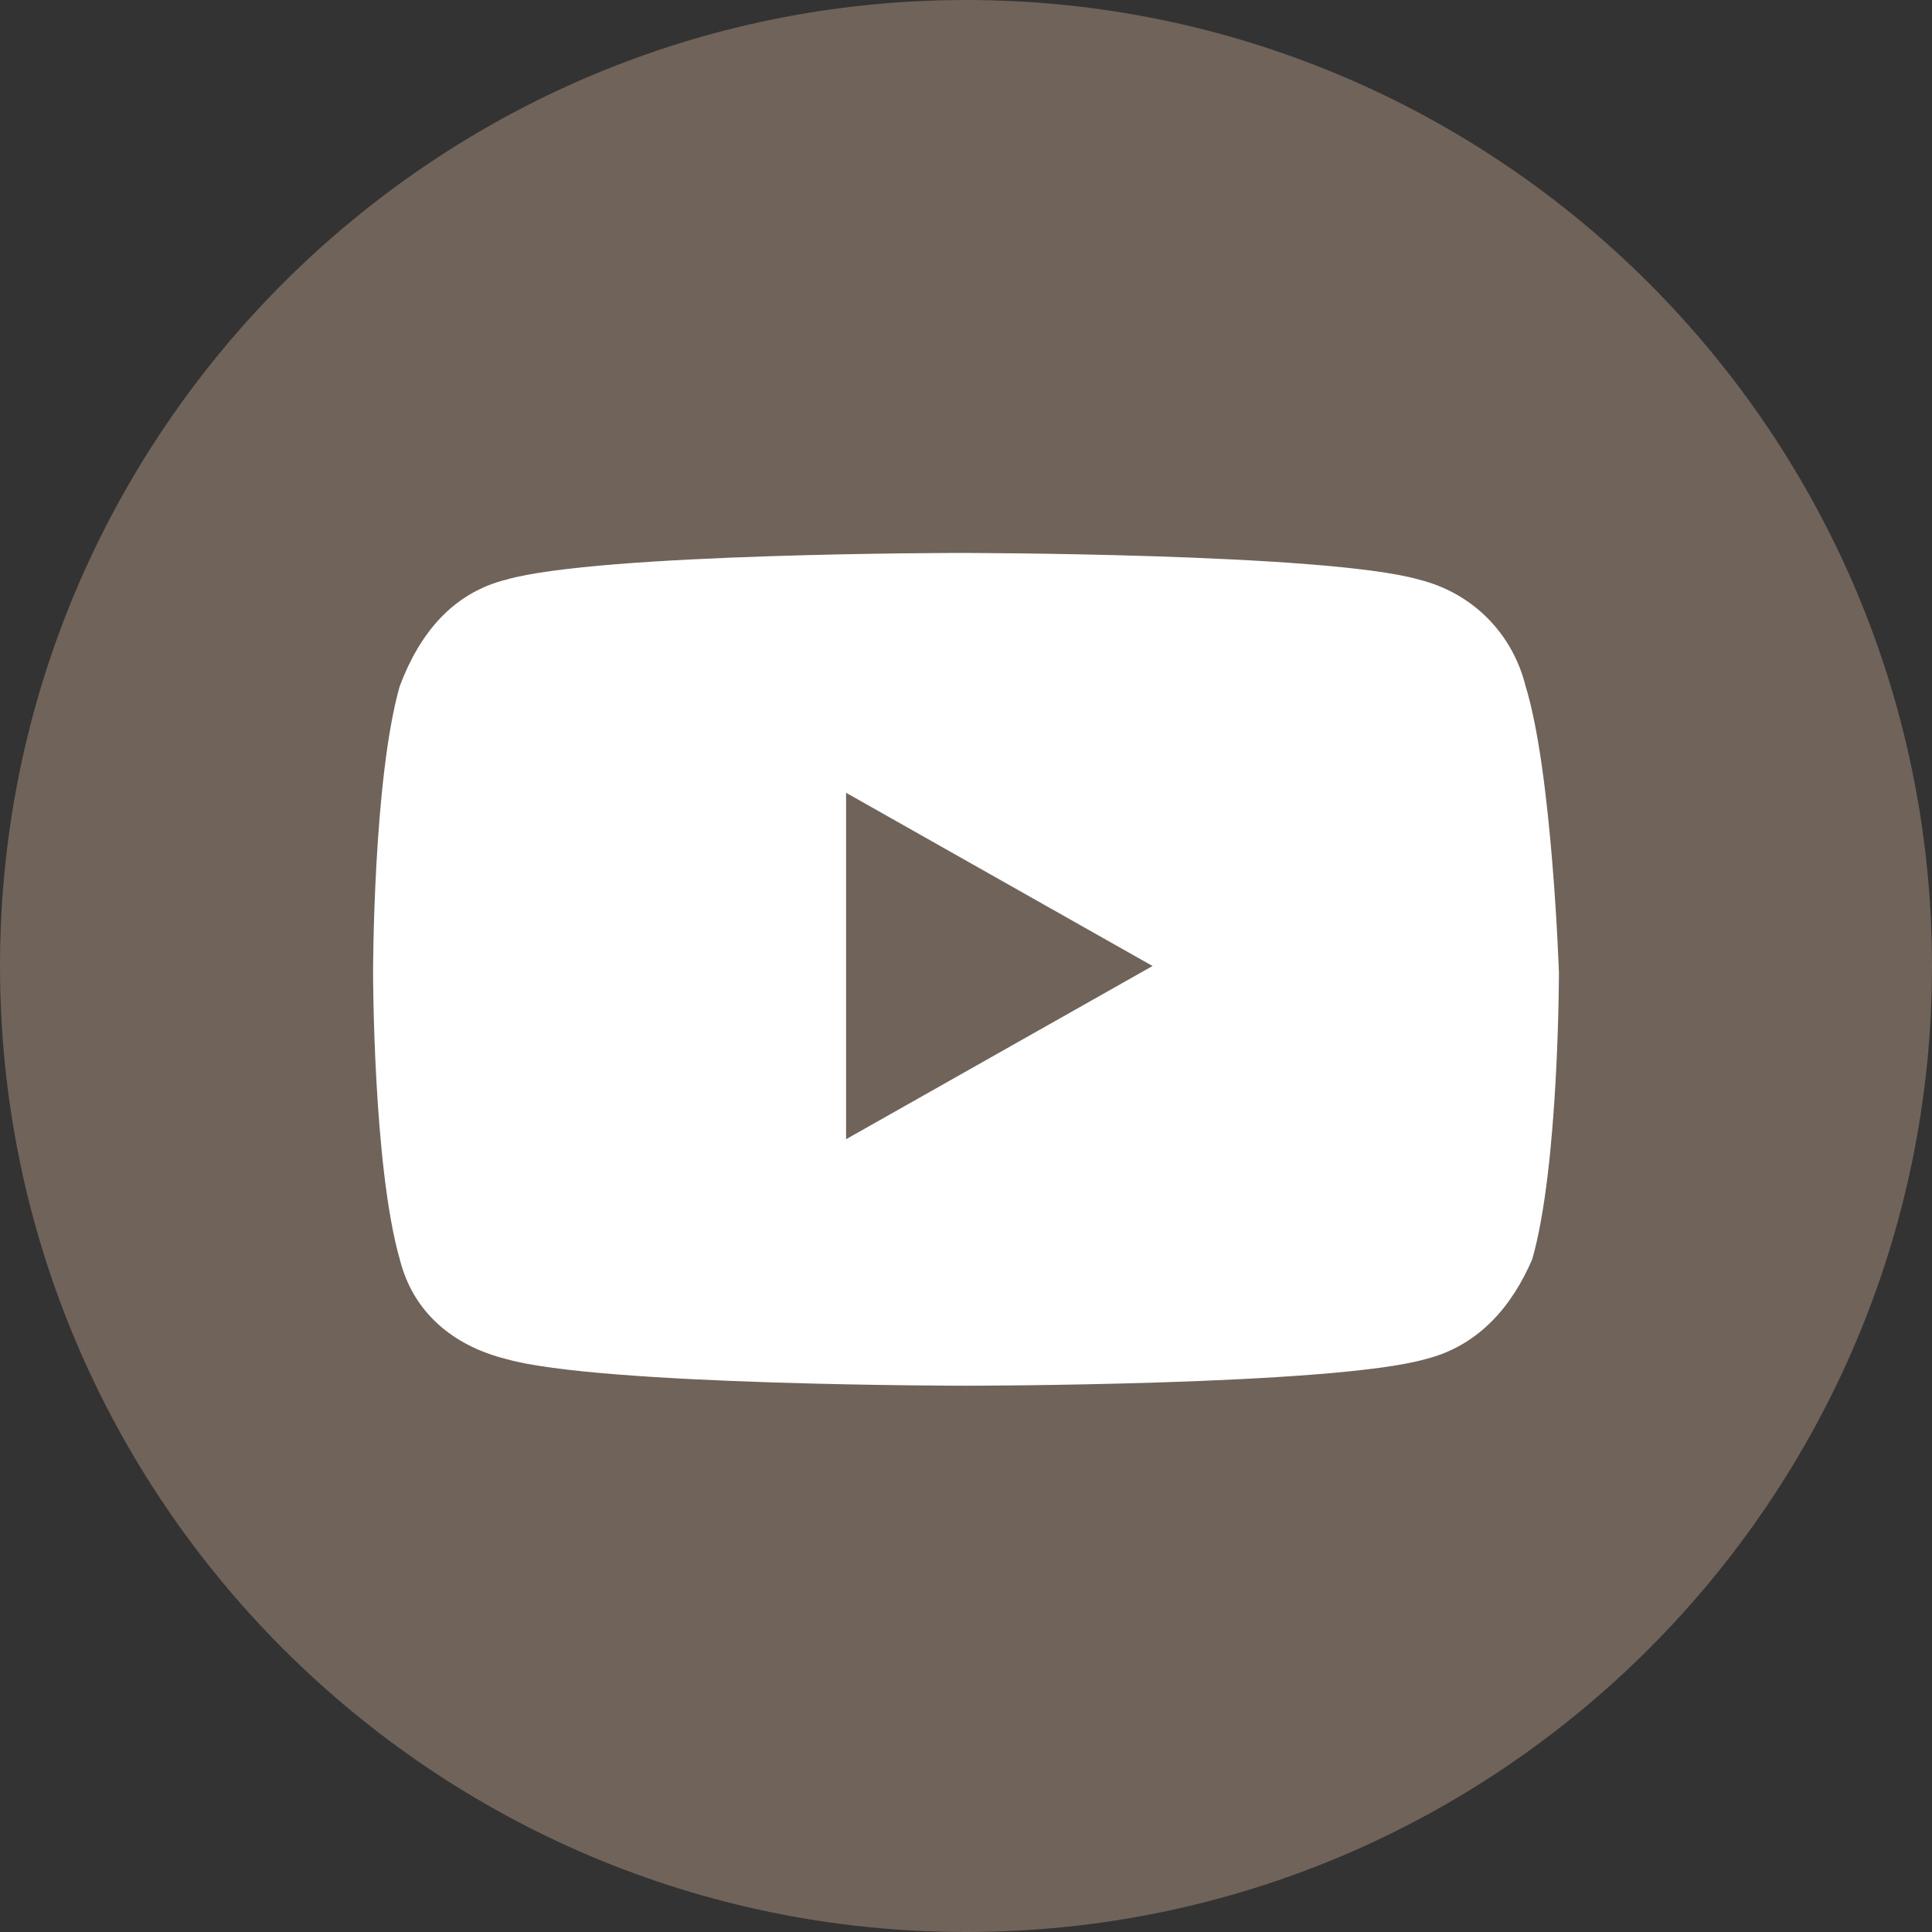
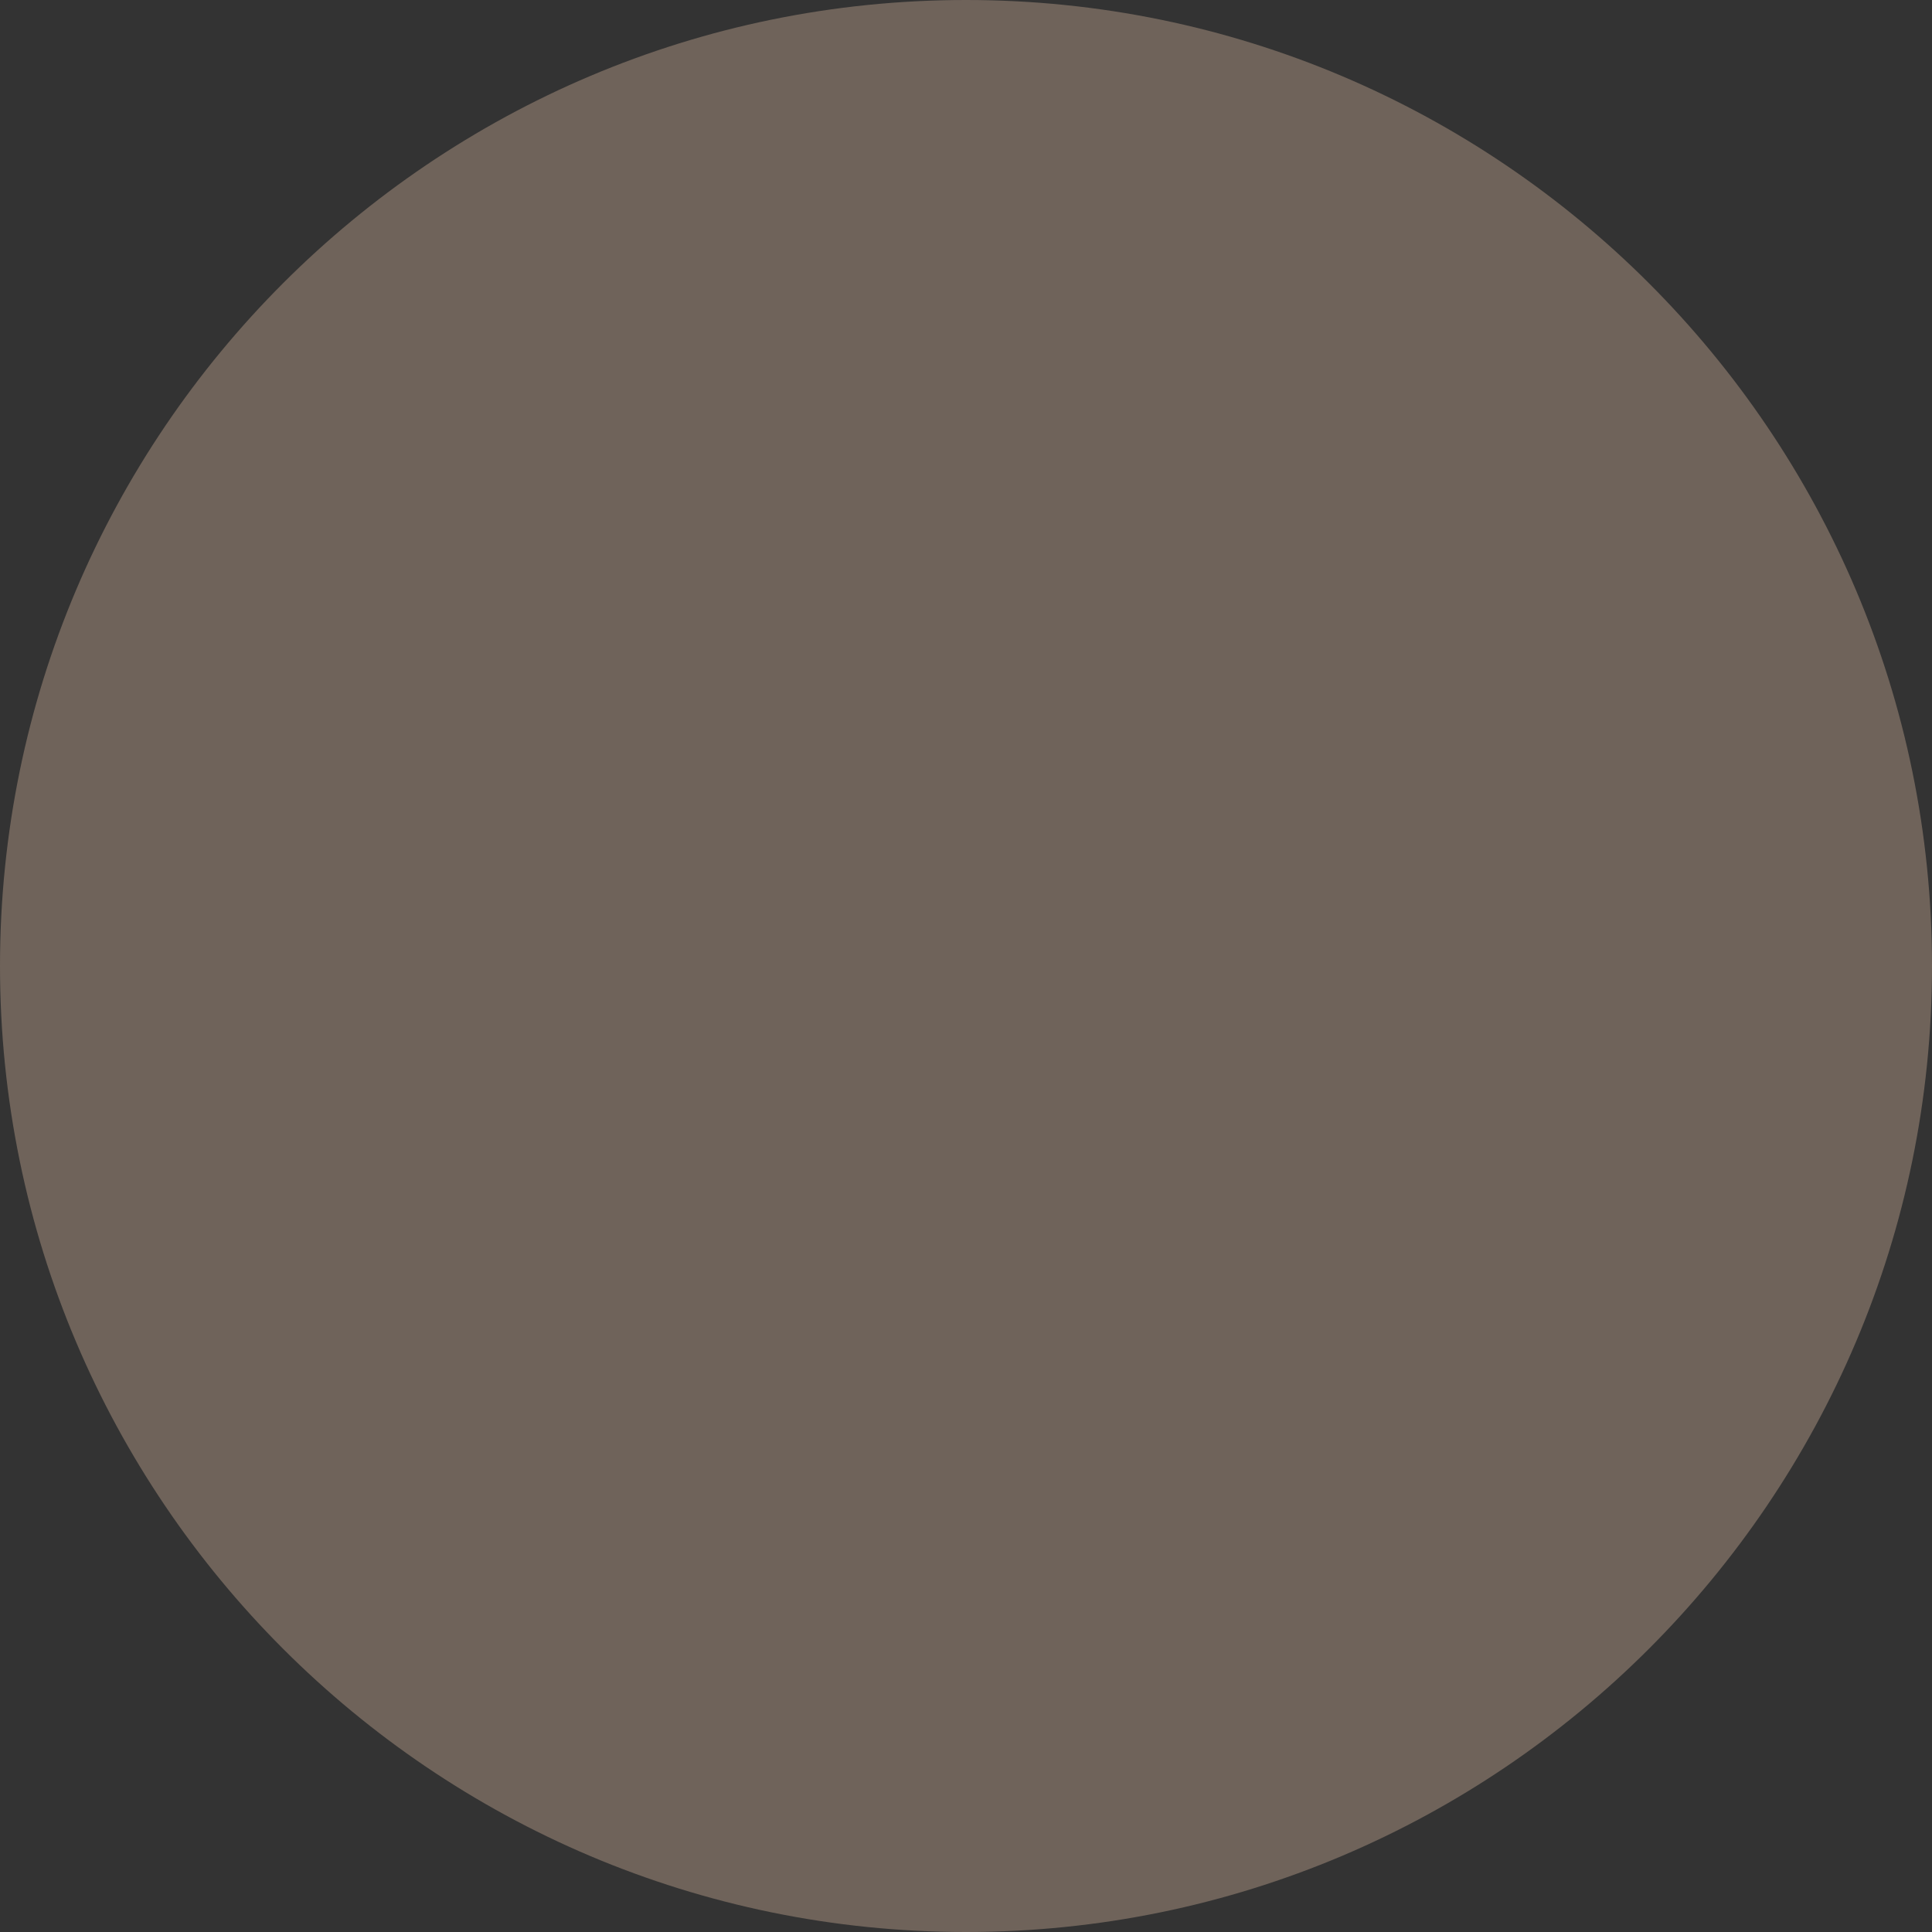
<svg xmlns="http://www.w3.org/2000/svg" xmlns:xlink="http://www.w3.org/1999/xlink" version="1.1" id="Layer_1" x="0px" y="0px" viewBox="0 0 29 29" style="enable-background:new 0 0 29 29;" xml:space="preserve">
  <rect x="0" y="0" width="29" height="29" fill="#333333" stroke="none" />
  <style type="text/css">
	.st0{clip-path:url(#SVGID_2_);}
	.st1{fill:#6F635A;}
	.st2{fill:#FFFFFF;}
</style>
  <g>
    <defs>
      <rect id="SVGID_1_" width="29" height="29" />
    </defs>
    <clipPath id="SVGID_2_">
      <use xlink:href="#SVGID_1_" style="overflow:visible;" />
    </clipPath>
    <g class="st0">
      <path class="st1" d="M14.5,0C6.5,0,0,6.5,0,14.5S6.5,29,14.5,29S29,22.5,29,14.5S22.5,0,14.5,0" />
    </g>
  </g>
  <g>
    <defs>
-       <rect id="SVGID_3_" x="0.3" y="0.3" width="28.4" height="28.4" />
-     </defs>
+       </defs>
    <clipPath id="SVGID_4_">
      <use xlink:href="#SVGID_3_" style="display:none;overflow:visible;" />
    </clipPath>
  </g>
-   <path class="st2" d="M22.9,10.3c-0.2-0.8-0.8-1.4-1.6-1.6c-1.4-0.4-6.9-0.4-6.9-0.4S9,8.3,7.6,8.7c-0.8,0.2-1.3,0.8-1.6,1.6  c-0.4,1.4-0.4,4.3-0.4,4.3s0,2.9,0.4,4.3c0.2,0.8,0.8,1.3,1.6,1.5c1.4,0.4,6.9,0.4,6.9,0.4s5.5,0,6.9-0.4c0.8-0.2,1.3-0.8,1.6-1.5  c0.4-1.4,0.4-4.3,0.4-4.3S23.3,11.6,22.9,10.3z M12.7,17.1v-5.2l4.6,2.6L12.7,17.1L12.7,17.1z" />
</svg>